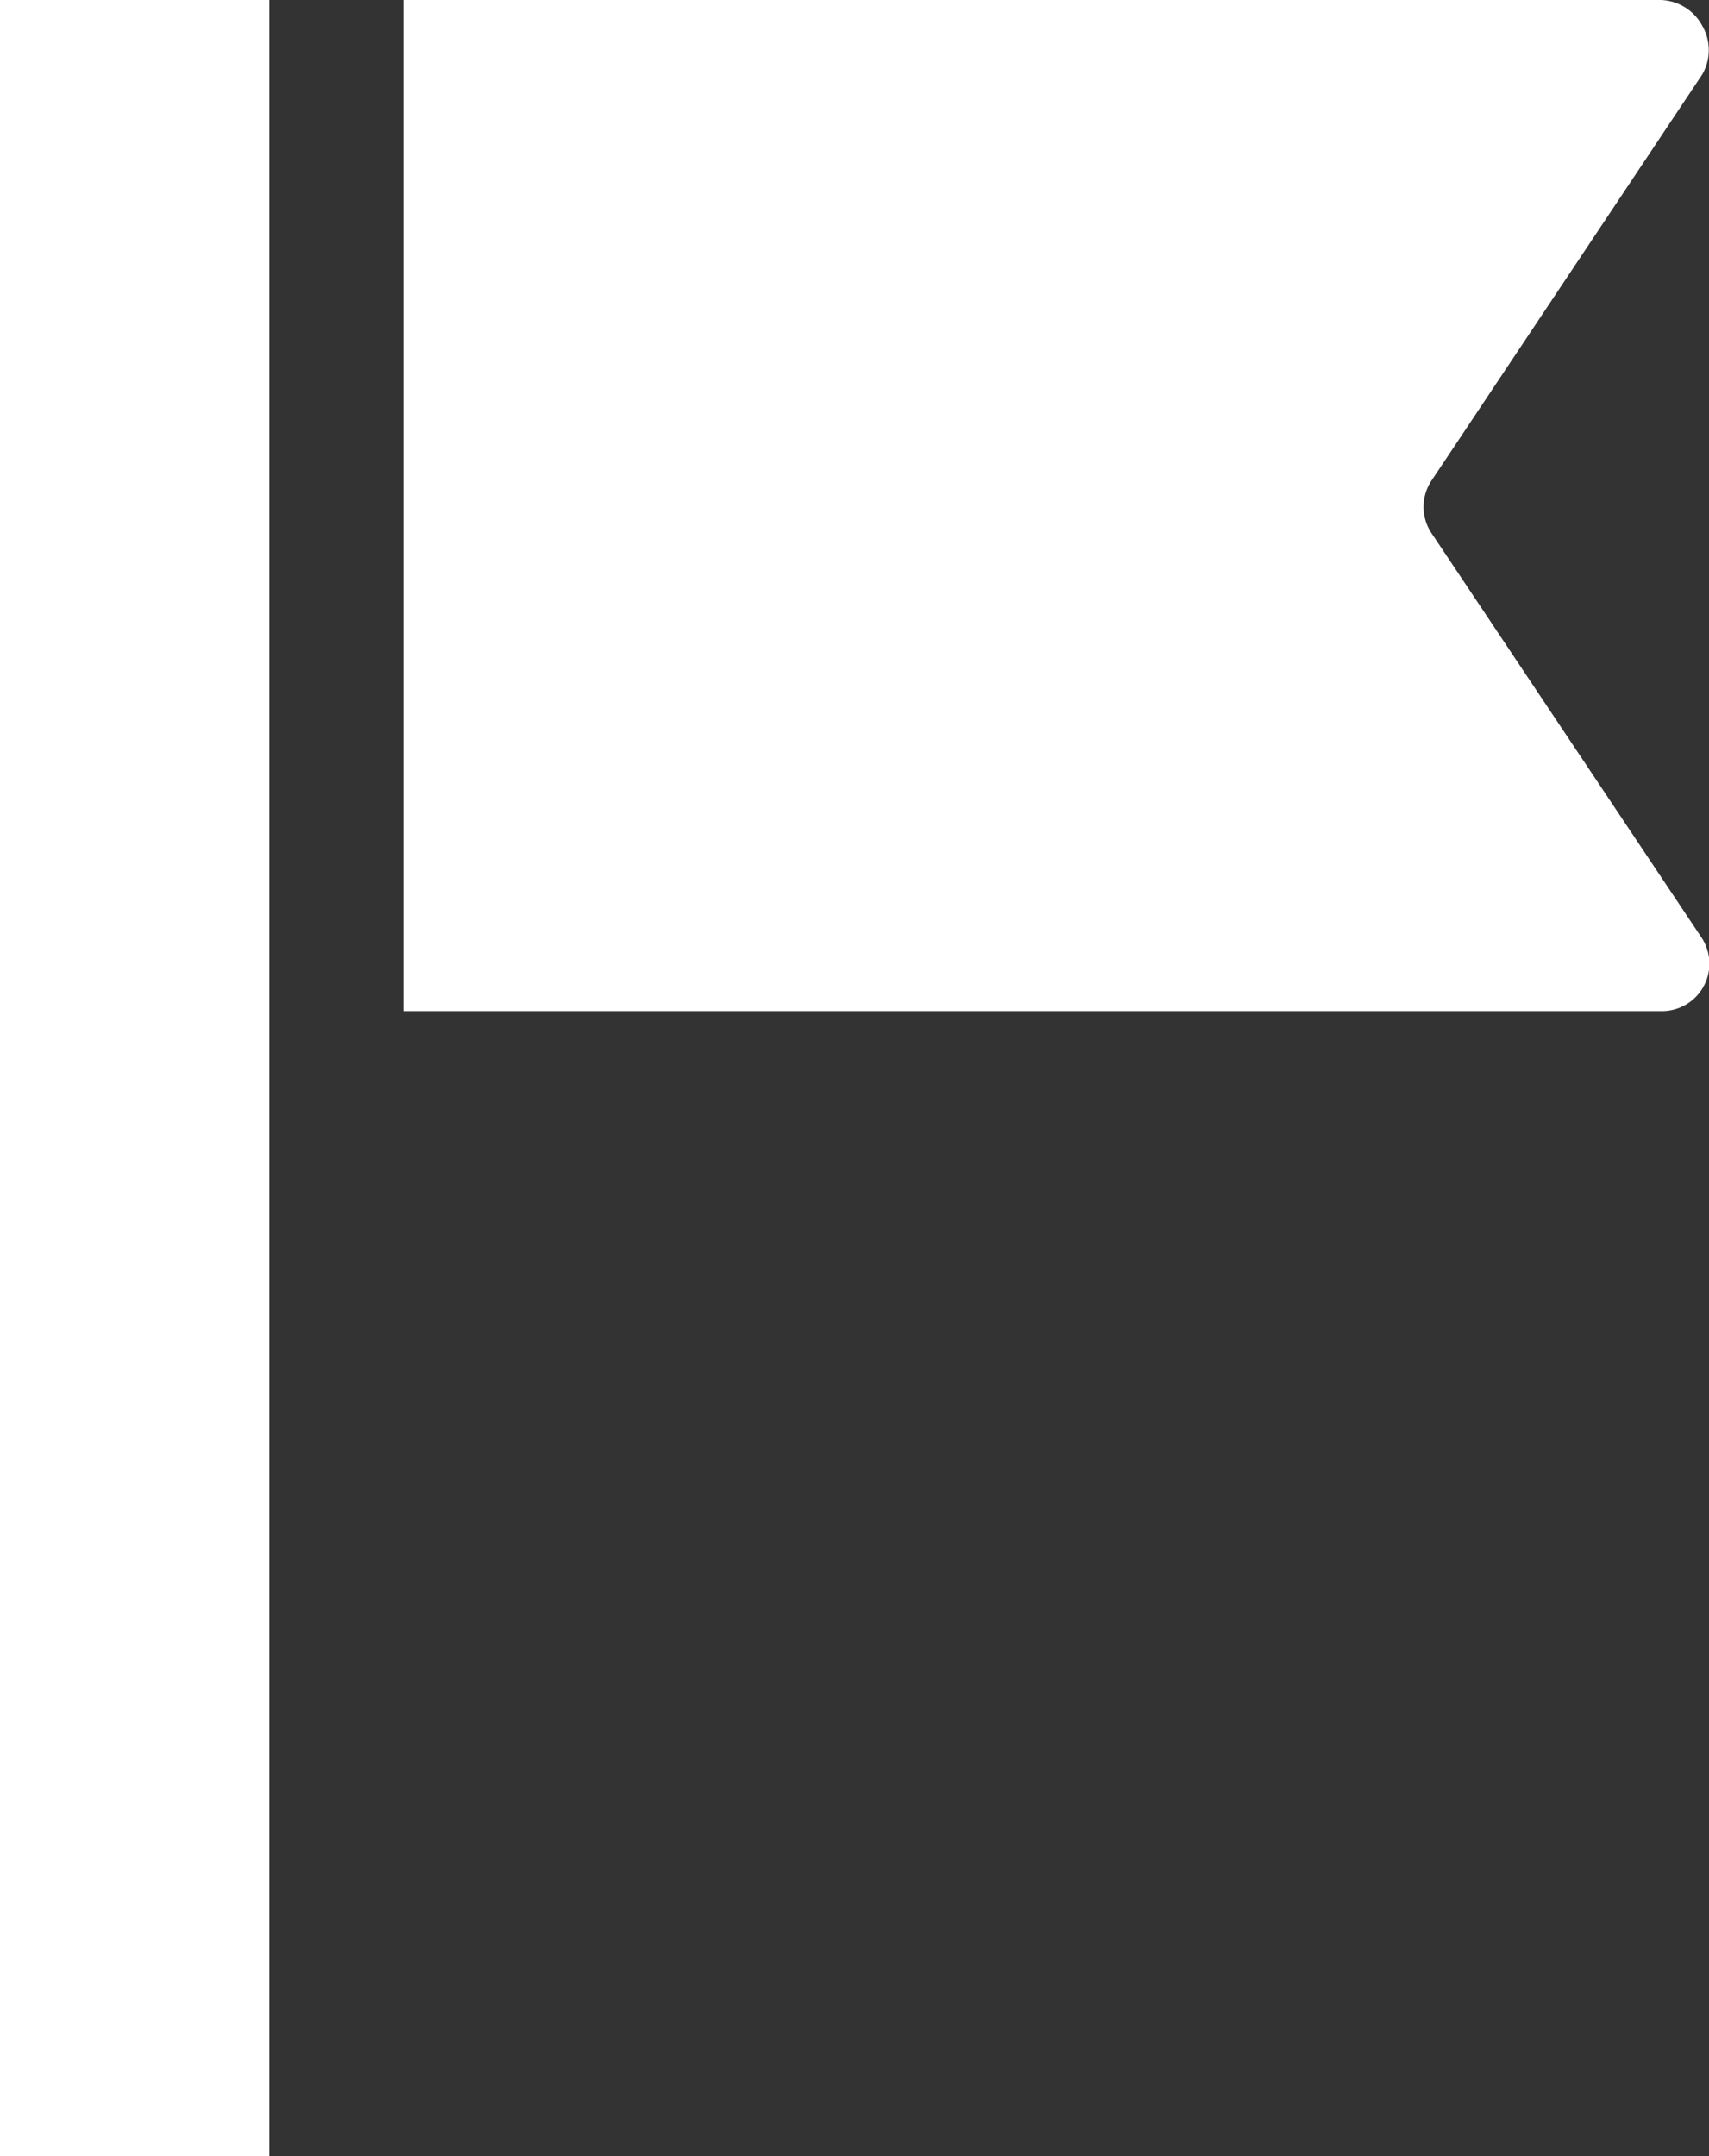
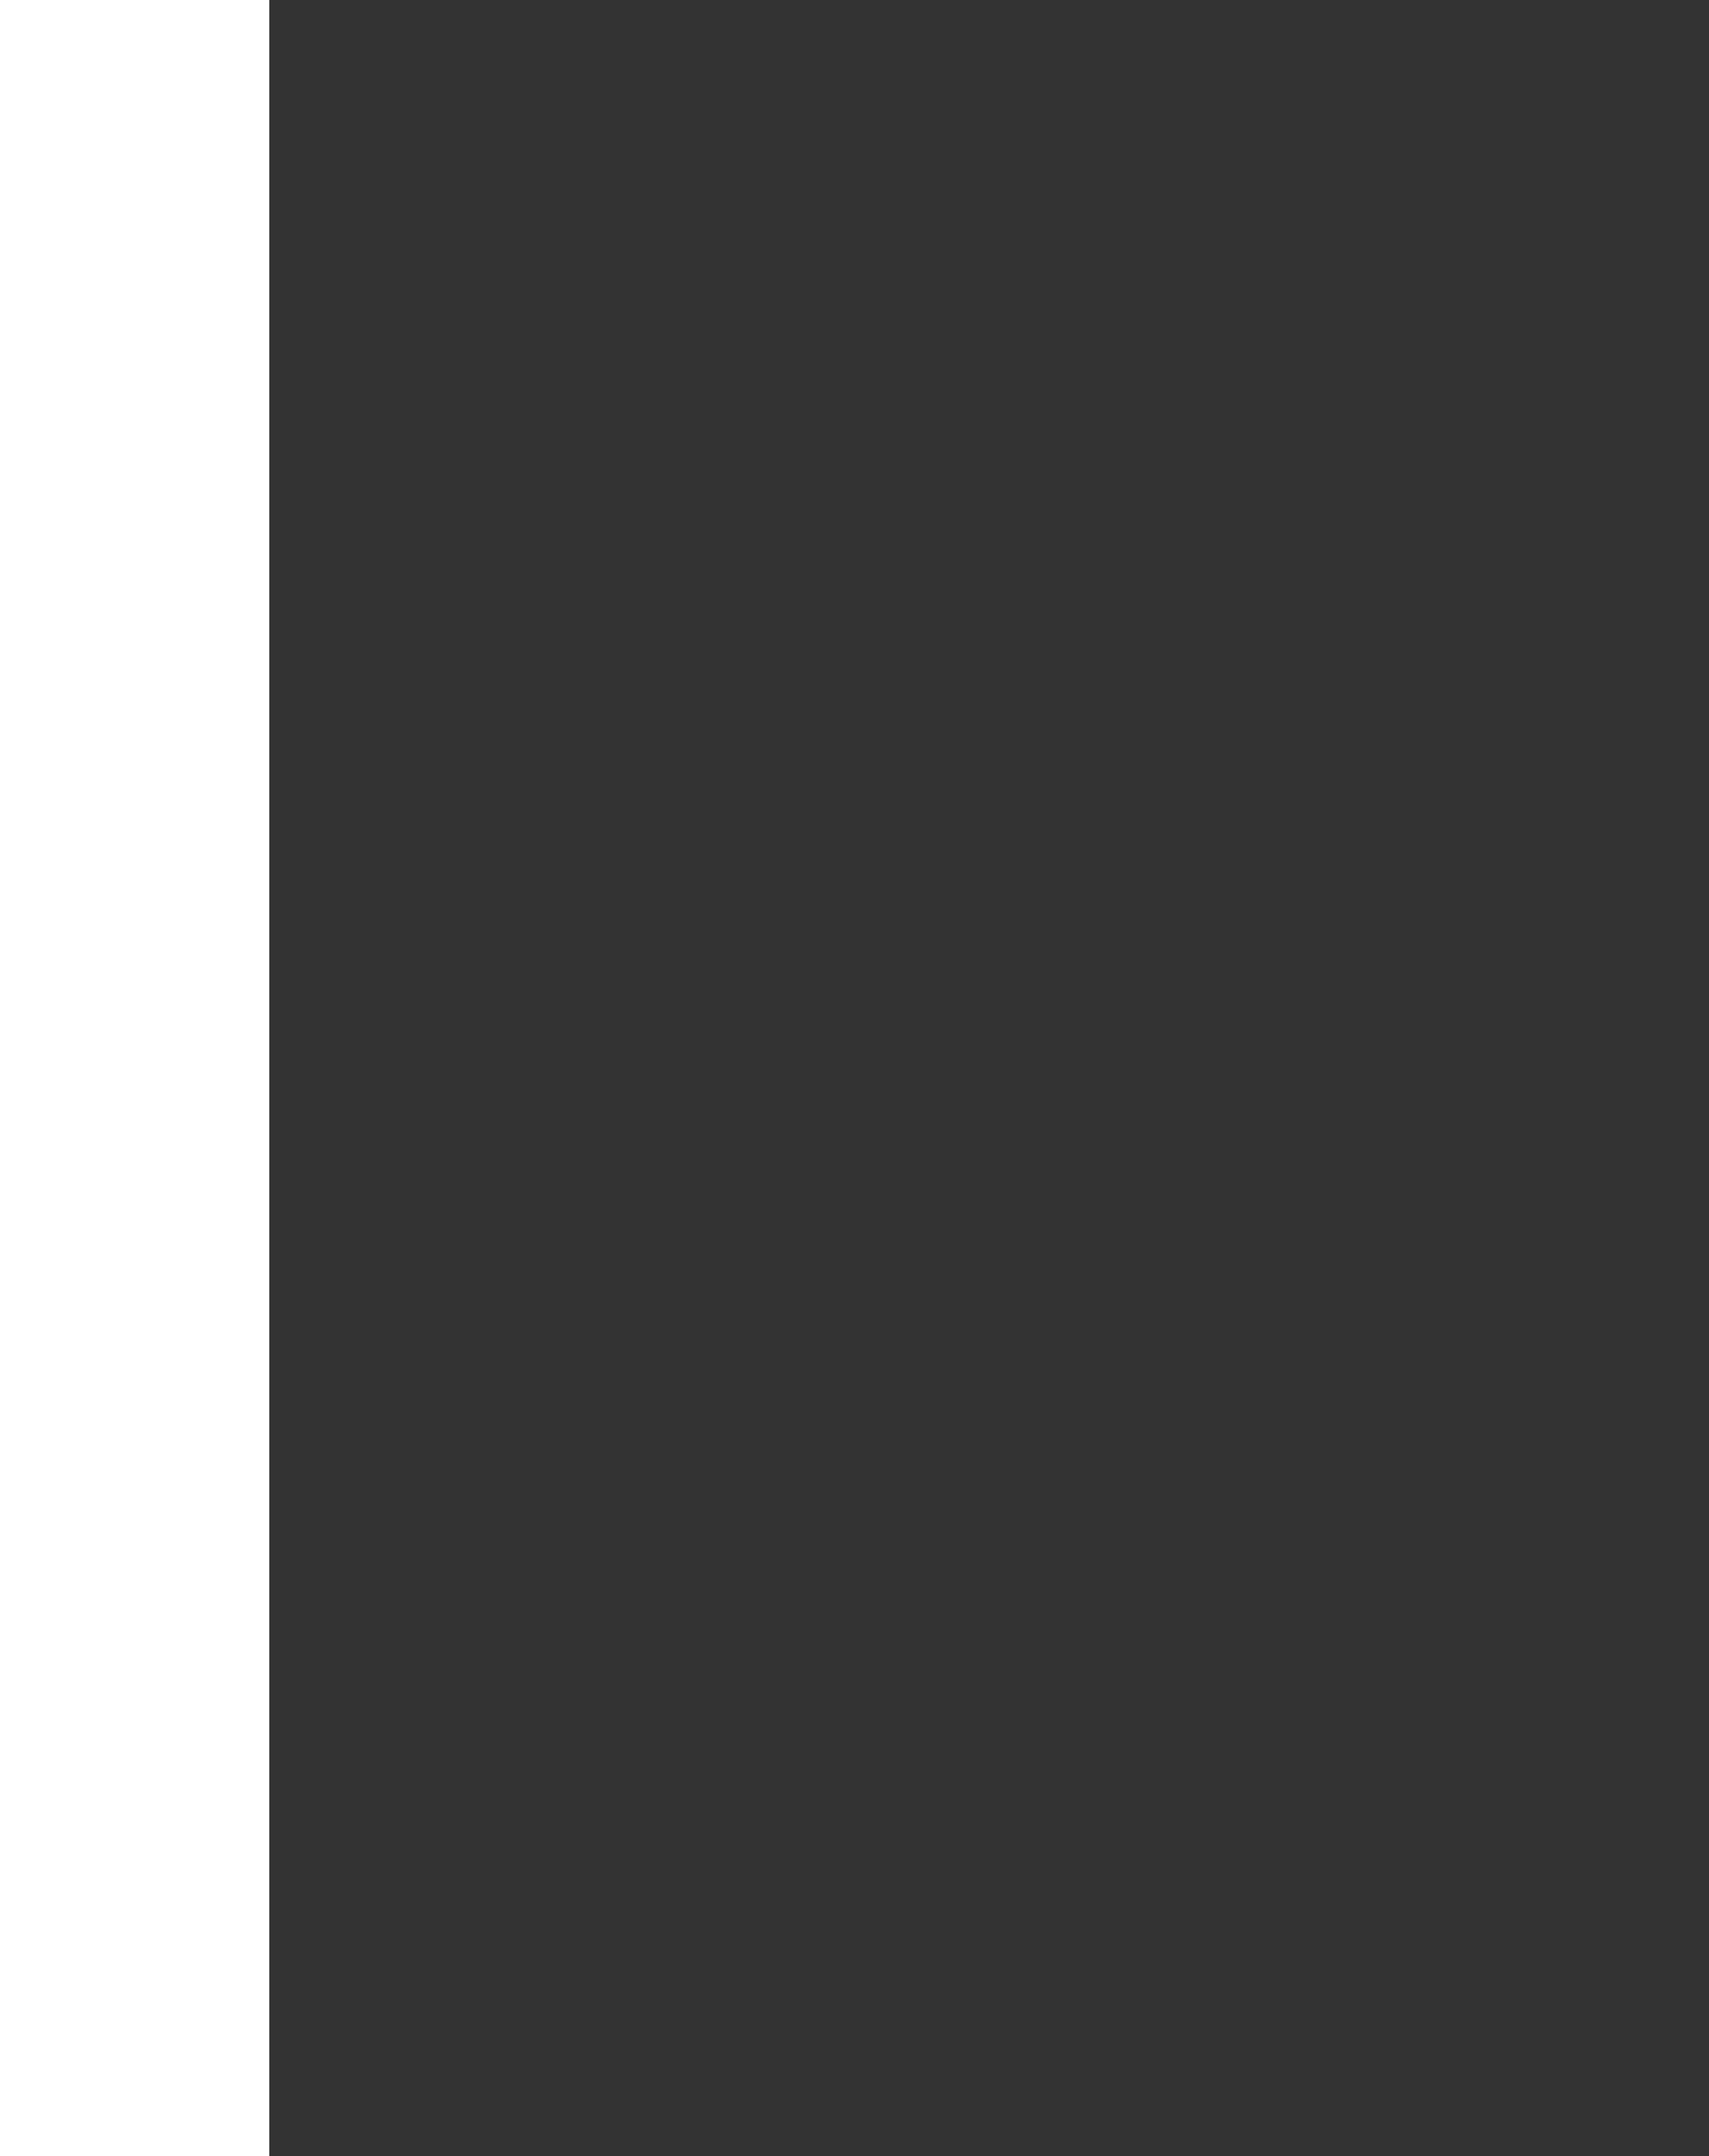
<svg xmlns="http://www.w3.org/2000/svg" id="on" width="12.63" height="15.93" viewBox="0 0 12.63 15.93">
  <rect x="0" y="0" width="12.63" height="15.93" fill="#333333" stroke="none" />
  <defs>
    <style>.cls-1{fill:#fff;}</style>
  </defs>
  <title>ico_event_tab01_o</title>
-   <path class="cls-1" d="M19.37,11.49a.35.35,0,0,1-.29.55H9.78V4.57h9.29a.36.36,0,0,1,.31.19.36.36,0,0,1,0,.36l-2,3a.35.35,0,0,0,0,.39Z" transform="translate(-6.8 -4.57)" />
  <rect class="cls-1" width="1.99" height="15.93" />
</svg>